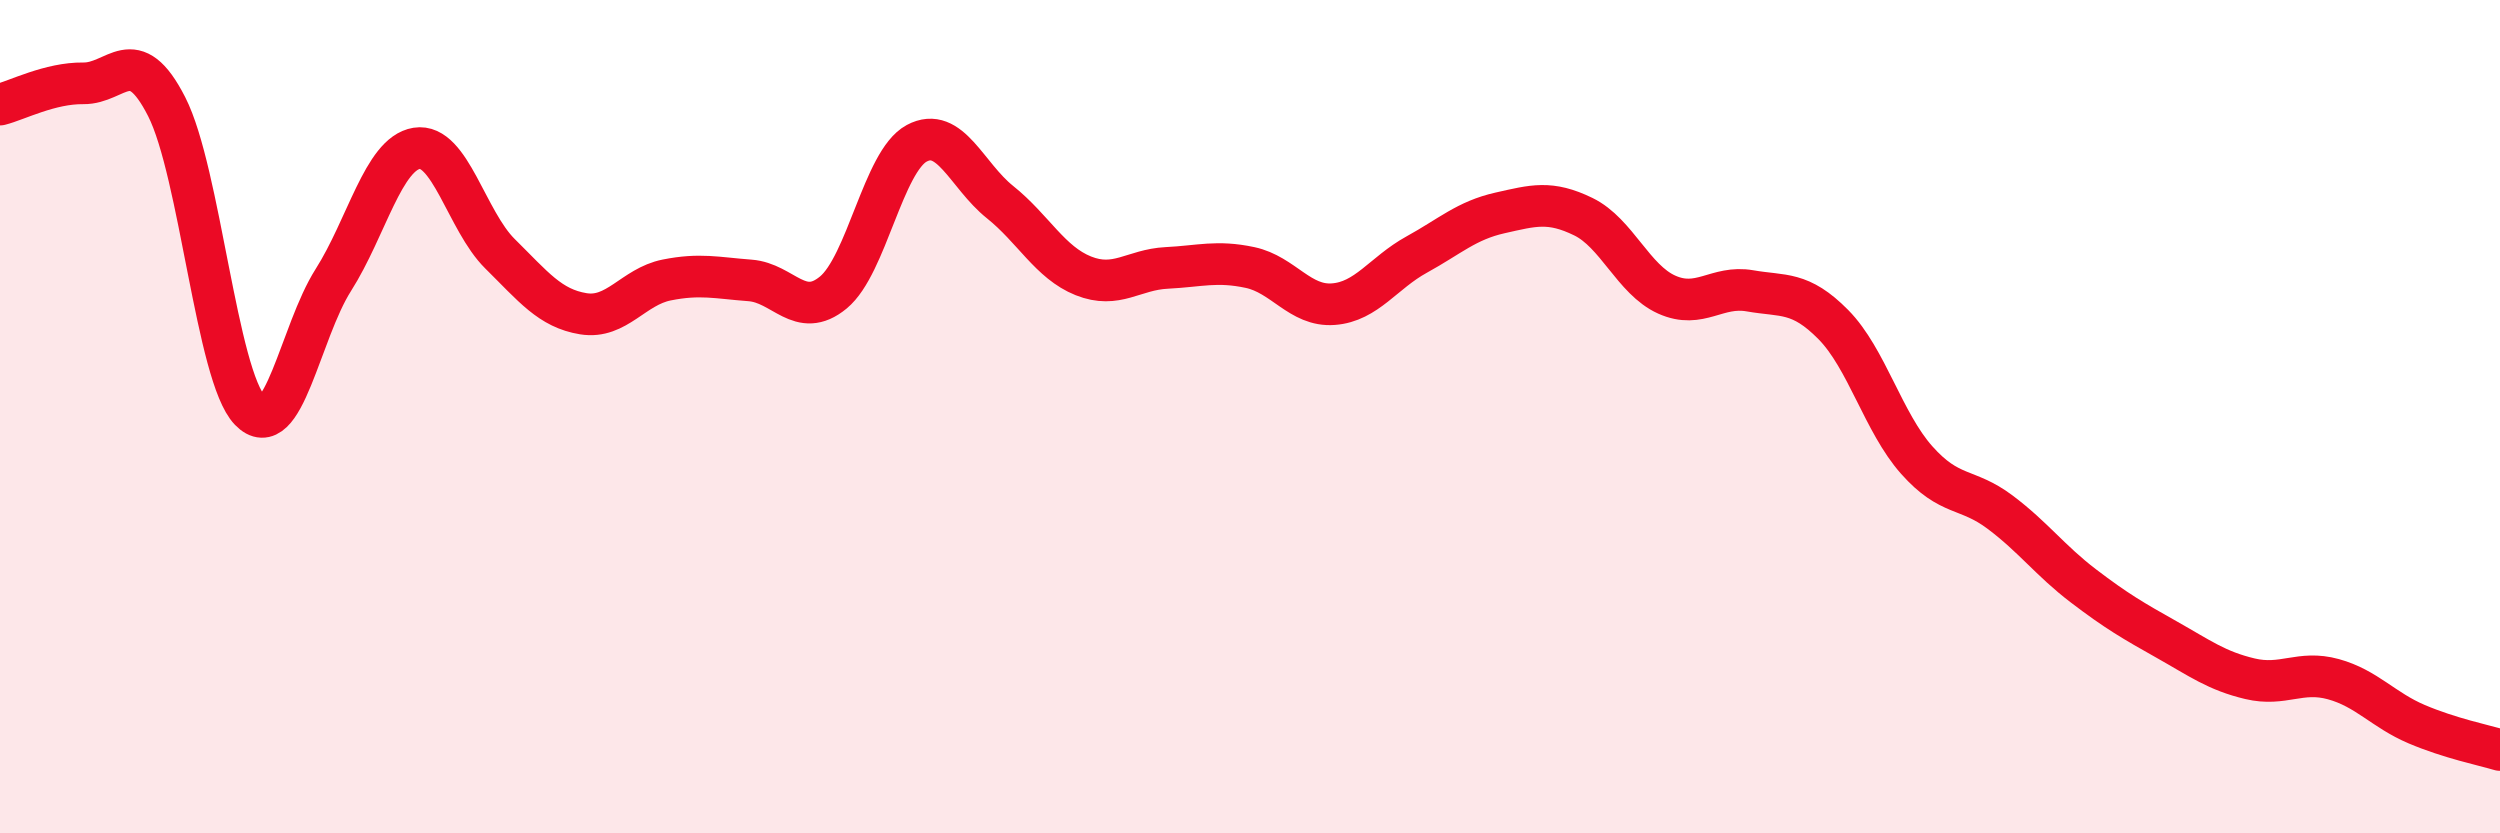
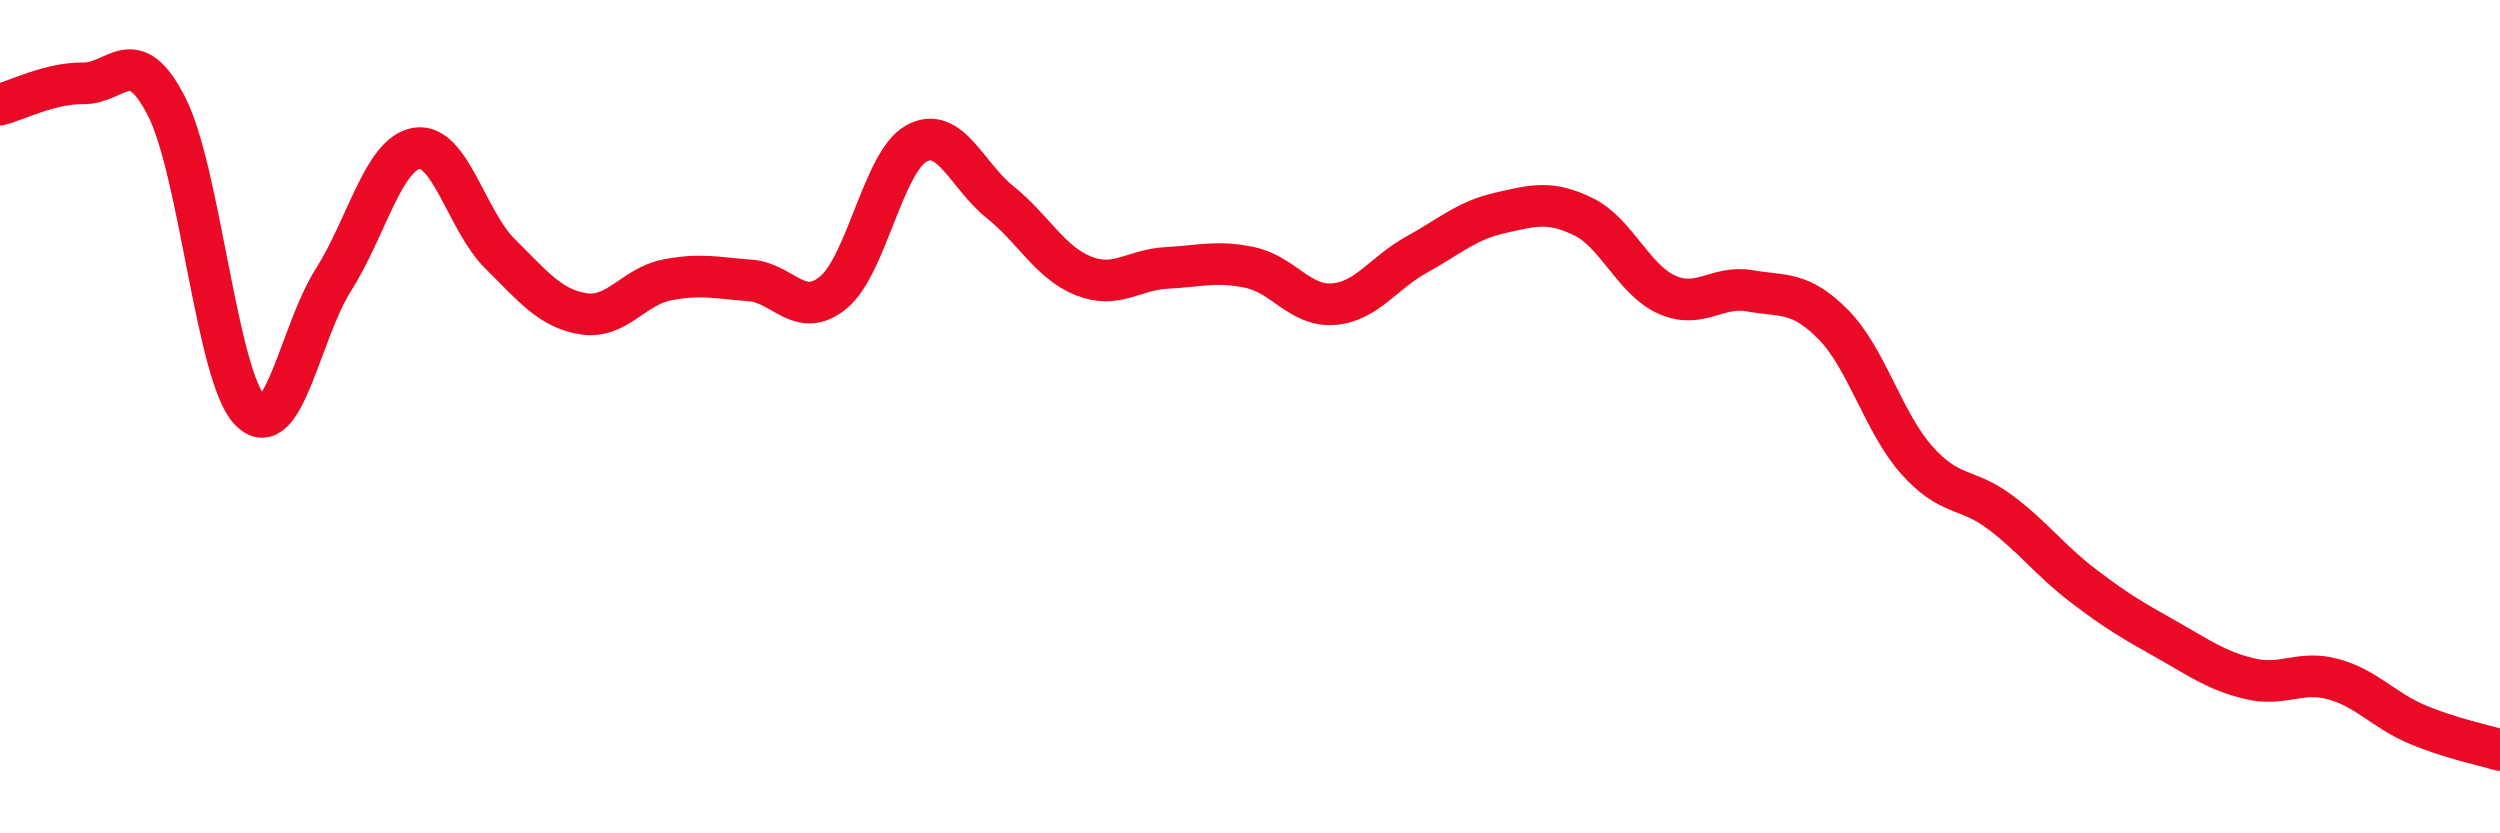
<svg xmlns="http://www.w3.org/2000/svg" width="60" height="20" viewBox="0 0 60 20">
-   <path d="M 0,2.51 C 0.4,2.41 1.2,1.99 2,2 C 2.8,2.01 3.2,0.99 4,2.56 C 4.8,4.13 5.2,9.02 6,9.85 C 6.8,10.68 7.2,7.98 8,6.72 C 8.8,5.46 9.2,3.69 10,3.56 C 10.8,3.43 11.2,5.3 12,6.09 C 12.8,6.88 13.2,7.4 14,7.53 C 14.8,7.66 15.2,6.88 16,6.72 C 16.8,6.56 17.2,6.67 18,6.73 C 18.8,6.79 19.2,7.68 20,7.02 C 20.8,6.36 21.2,3.87 22,3.44 C 22.8,3.01 23.2,4.21 24,4.85 C 24.8,5.49 25.2,6.3 26,6.62 C 26.8,6.94 27.2,6.47 28,6.43 C 28.8,6.39 29.2,6.25 30,6.42 C 30.8,6.59 31.2,7.36 32,7.3 C 32.8,7.24 33.2,6.55 34,6.11 C 34.8,5.67 35.2,5.29 36,5.11 C 36.8,4.93 37.2,4.81 38,5.2 C 38.8,5.59 39.2,6.71 40,7.07 C 40.8,7.43 41.2,6.84 42,6.98 C 42.8,7.12 43.2,6.98 44,7.79 C 44.8,8.6 45.2,10.14 46,11.04 C 46.8,11.94 47.2,11.69 48,12.29 C 48.8,12.89 49.2,13.45 50,14.06 C 50.8,14.67 51.2,14.9 52,15.35 C 52.8,15.8 53.2,16.1 54,16.29 C 54.8,16.48 55.2,16.08 56,16.3 C 56.8,16.52 57.2,17.04 58,17.38 C 58.8,17.72 59.6,17.88 60,18L60 20L0 20Z" fill="#EB0A25" opacity="0.1" stroke-linecap="round" stroke-linejoin="round" />
  <path d="M 0,2.51 C 0.4,2.41 1.2,1.99 2,2 C 2.8,2.01 3.2,0.99 4,2.56 C 4.8,4.13 5.2,9.02 6,9.85 C 6.8,10.68 7.2,7.98 8,6.72 C 8.8,5.46 9.2,3.69 10,3.56 C 10.8,3.43 11.2,5.3 12,6.09 C 12.8,6.88 13.2,7.4 14,7.53 C 14.8,7.66 15.2,6.88 16,6.72 C 16.8,6.56 17.2,6.67 18,6.73 C 18.8,6.79 19.2,7.68 20,7.02 C 20.8,6.36 21.2,3.87 22,3.44 C 22.8,3.01 23.2,4.21 24,4.85 C 24.8,5.49 25.2,6.3 26,6.62 C 26.8,6.94 27.2,6.47 28,6.43 C 28.8,6.39 29.2,6.25 30,6.42 C 30.8,6.59 31.2,7.36 32,7.3 C 32.8,7.24 33.2,6.55 34,6.11 C 34.8,5.67 35.2,5.29 36,5.11 C 36.8,4.93 37.2,4.81 38,5.2 C 38.8,5.59 39.2,6.71 40,7.07 C 40.8,7.43 41.2,6.84 42,6.98 C 42.8,7.12 43.2,6.98 44,7.79 C 44.8,8.6 45.2,10.14 46,11.04 C 46.8,11.94 47.2,11.69 48,12.29 C 48.8,12.89 49.2,13.45 50,14.06 C 50.8,14.67 51.2,14.9 52,15.35 C 52.8,15.8 53.2,16.1 54,16.29 C 54.8,16.48 55.2,16.08 56,16.3 C 56.8,16.52 57.2,17.04 58,17.38 C 58.8,17.72 59.6,17.88 60,18" stroke="#EB0A25" stroke-width="1" fill="none" stroke-linecap="round" stroke-linejoin="round" />
</svg>